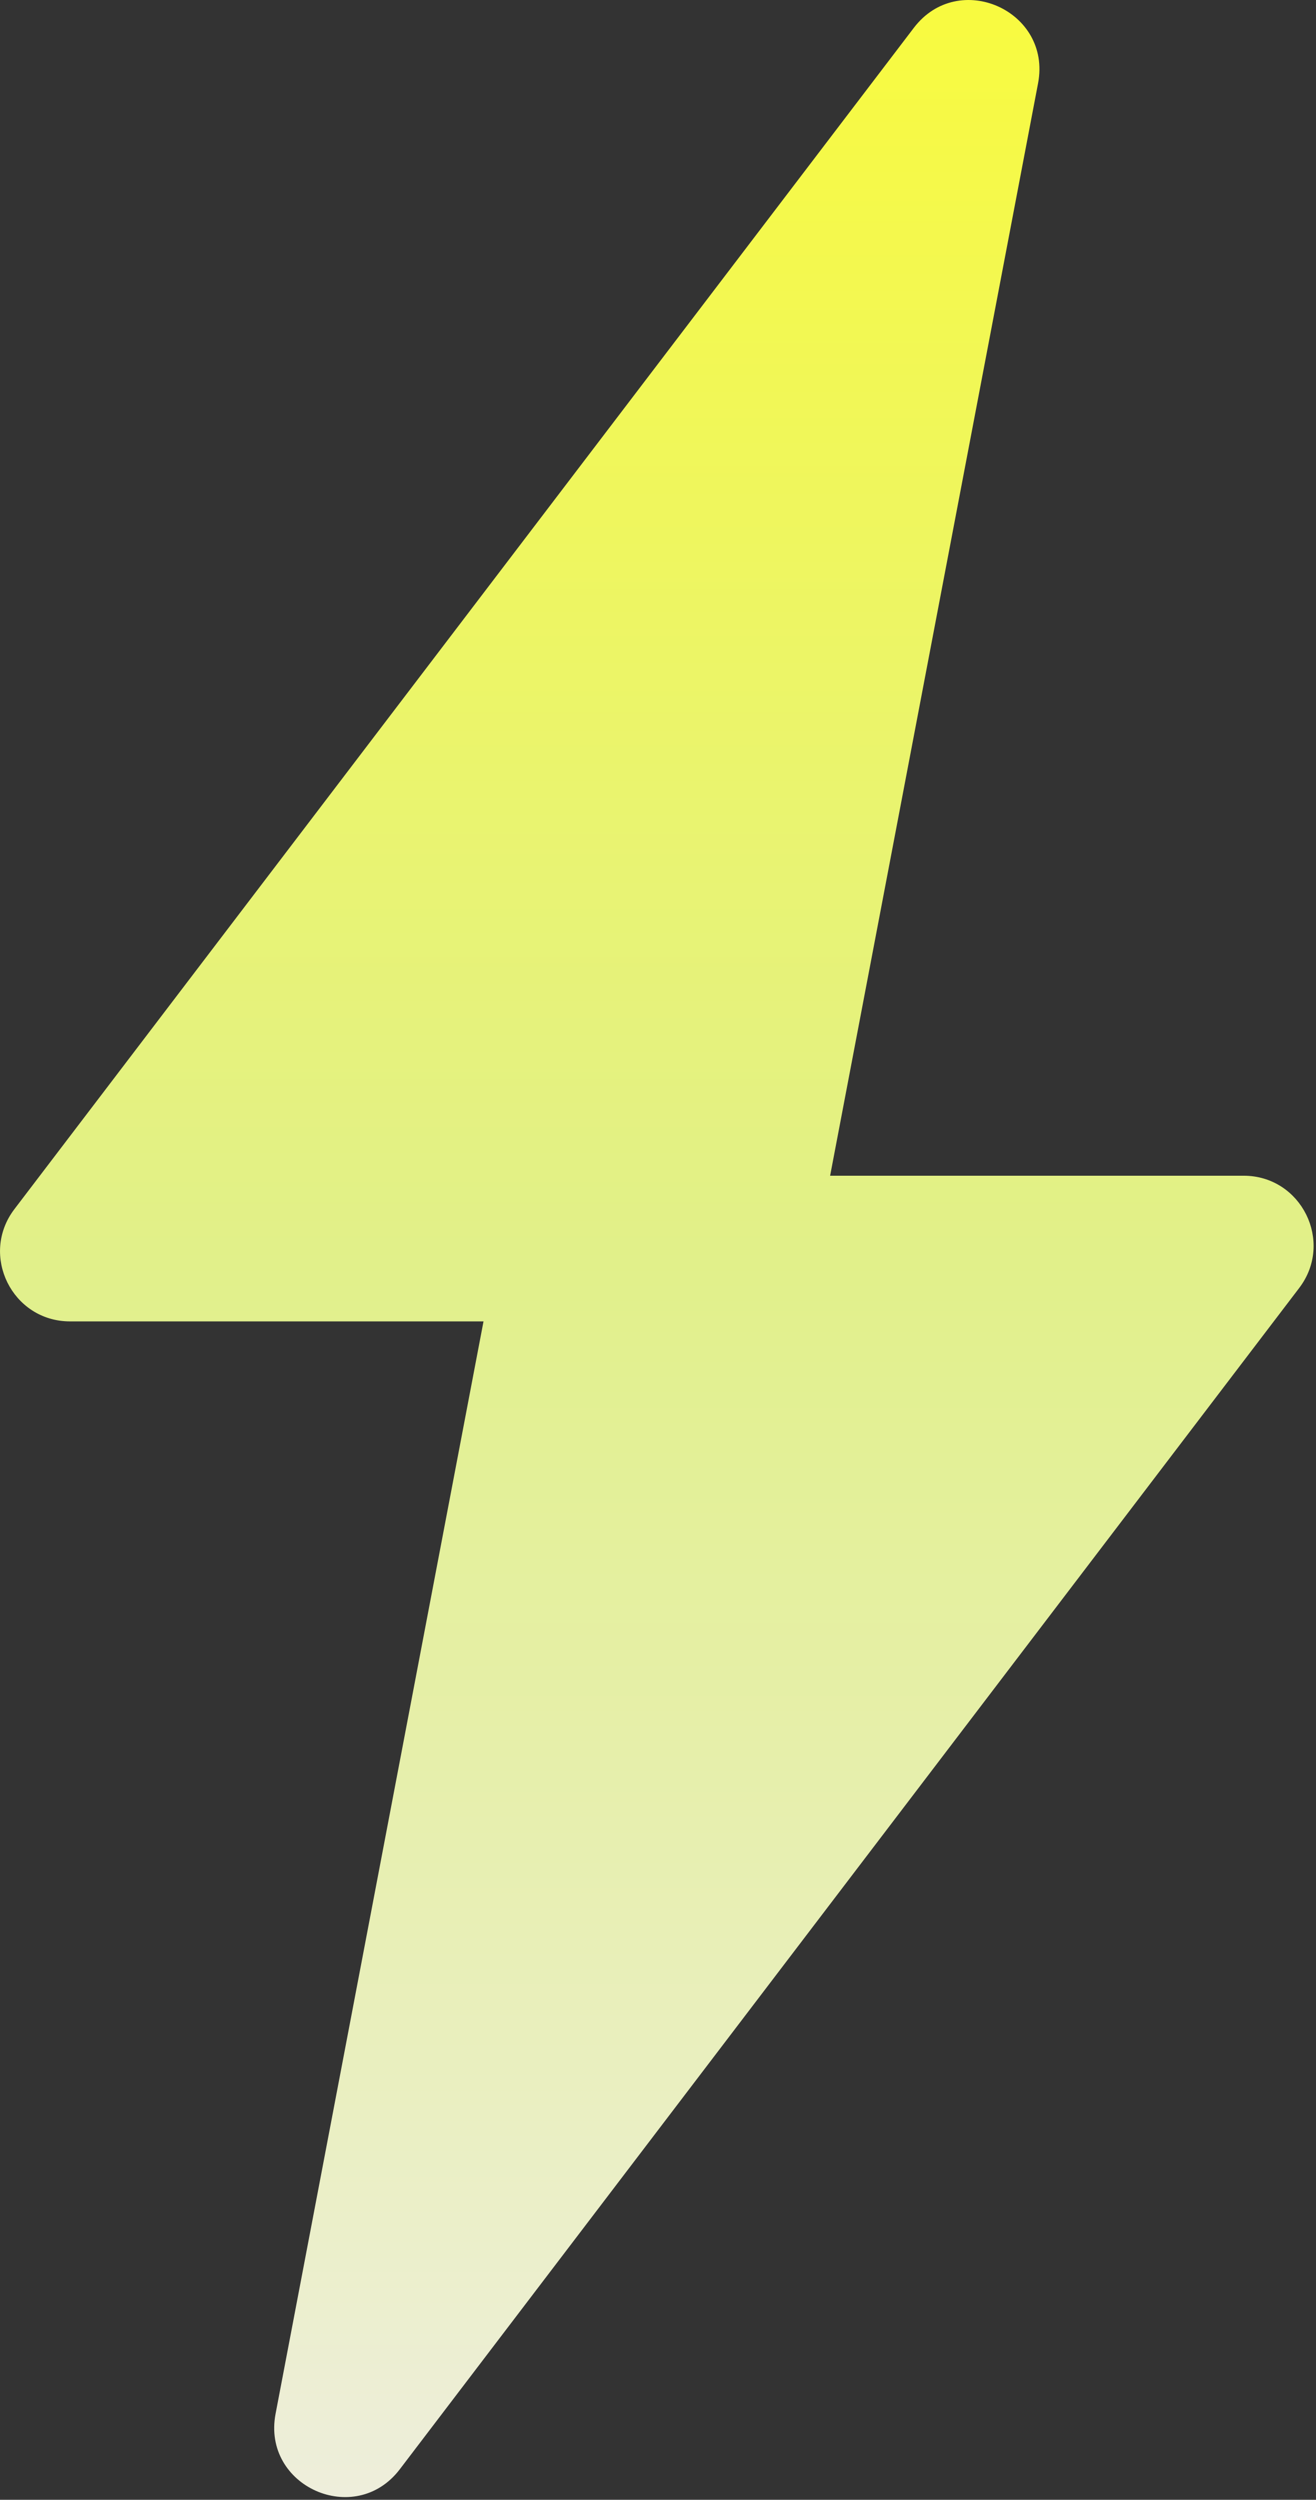
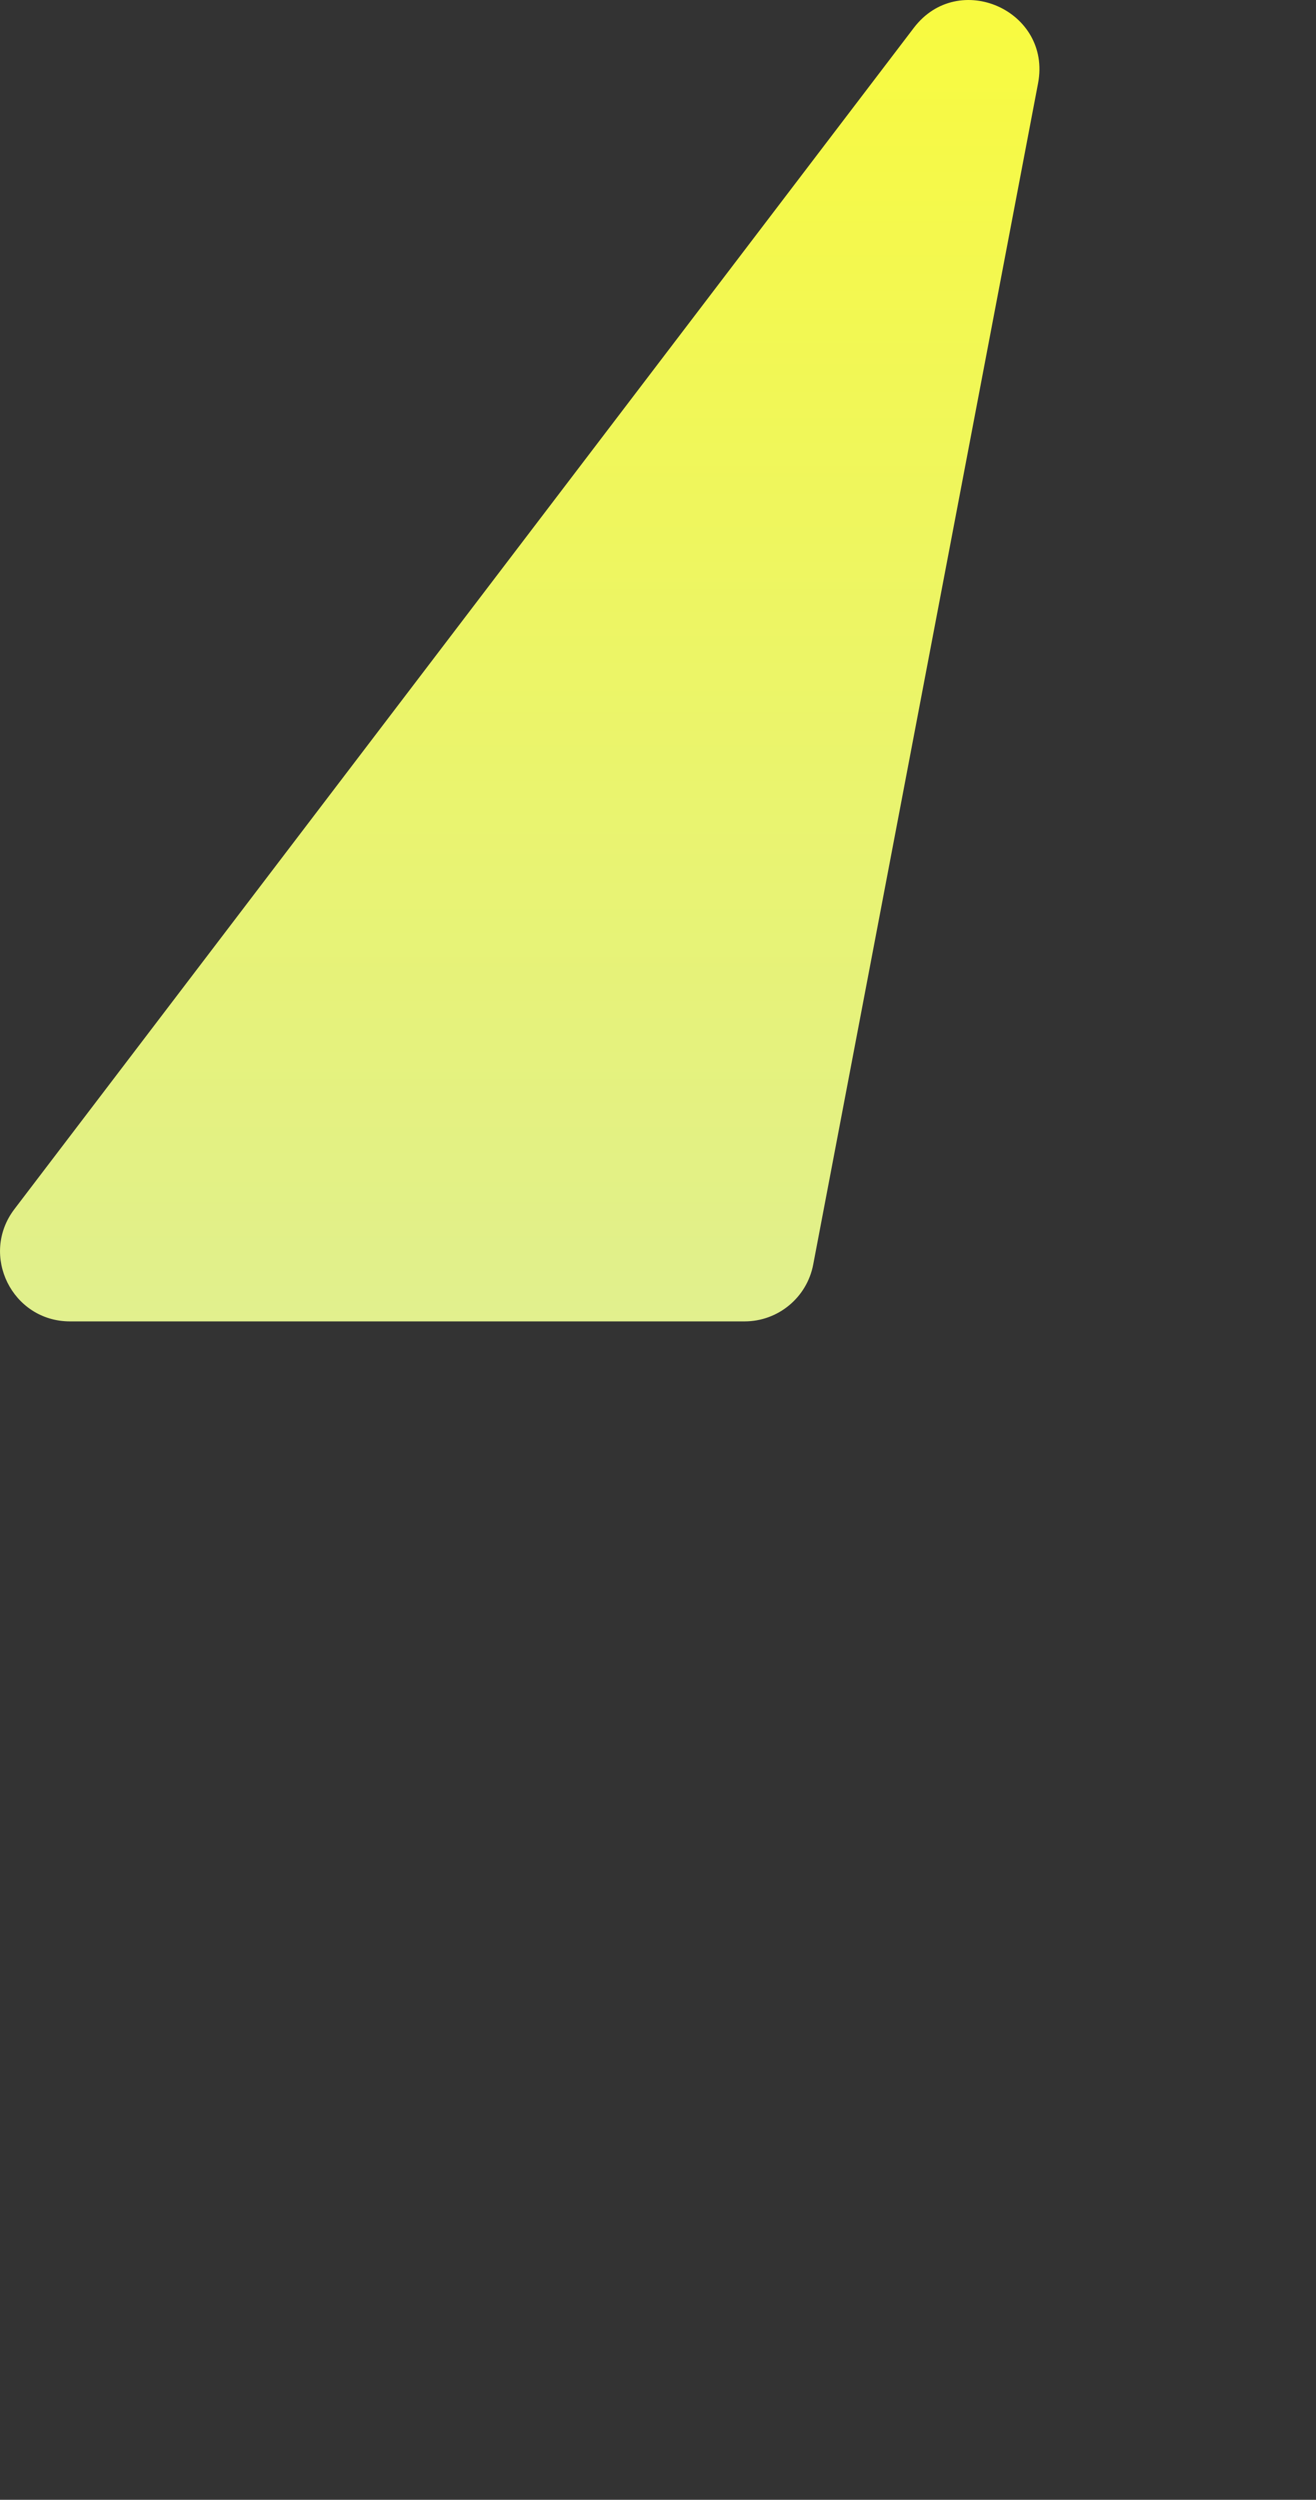
<svg xmlns="http://www.w3.org/2000/svg" width="226" height="429" viewBox="0 0 226 429" fill="none">
  <rect x="0" y="0" width="226" height="429" fill="#333333" stroke="none" />
  <path d="M156.935 4.777C164.613 -5.3 180.639 1.85 178.269 14.294L139.655 217.016C138.577 222.676 133.628 226.771 127.867 226.771H12.026C2.095 226.771 -3.538 215.397 2.481 207.498L156.935 4.777Z" fill="url(#paint0_linear_1274_6476)" />
-   <path d="M68.658 423.765C60.981 433.841 44.955 426.691 47.325 414.247L85.939 211.525C87.017 205.866 91.965 201.771 97.727 201.771H213.568C223.498 201.771 229.131 213.144 223.113 221.043L68.658 423.765Z" fill="url(#paint1_linear_1274_6476)" />
  <defs>
    <linearGradient id="paint0_linear_1274_6476" x1="112.797" y1="-35.729" x2="112.797" y2="464.271" gradientUnits="userSpaceOnUse">
      <stop stop-color="#FCFC33" />
      <stop offset="0.505" stop-color="#E1F08A" />
      <stop offset="1" stop-color="#F0EEE9" />
    </linearGradient>
    <linearGradient id="paint1_linear_1274_6476" x1="112.797" y1="-35.729" x2="112.797" y2="464.271" gradientUnits="userSpaceOnUse">
      <stop stop-color="#FCFC33" />
      <stop offset="0.505" stop-color="#E1F08A" />
      <stop offset="1" stop-color="#F0EEE9" />
    </linearGradient>
  </defs>
</svg>